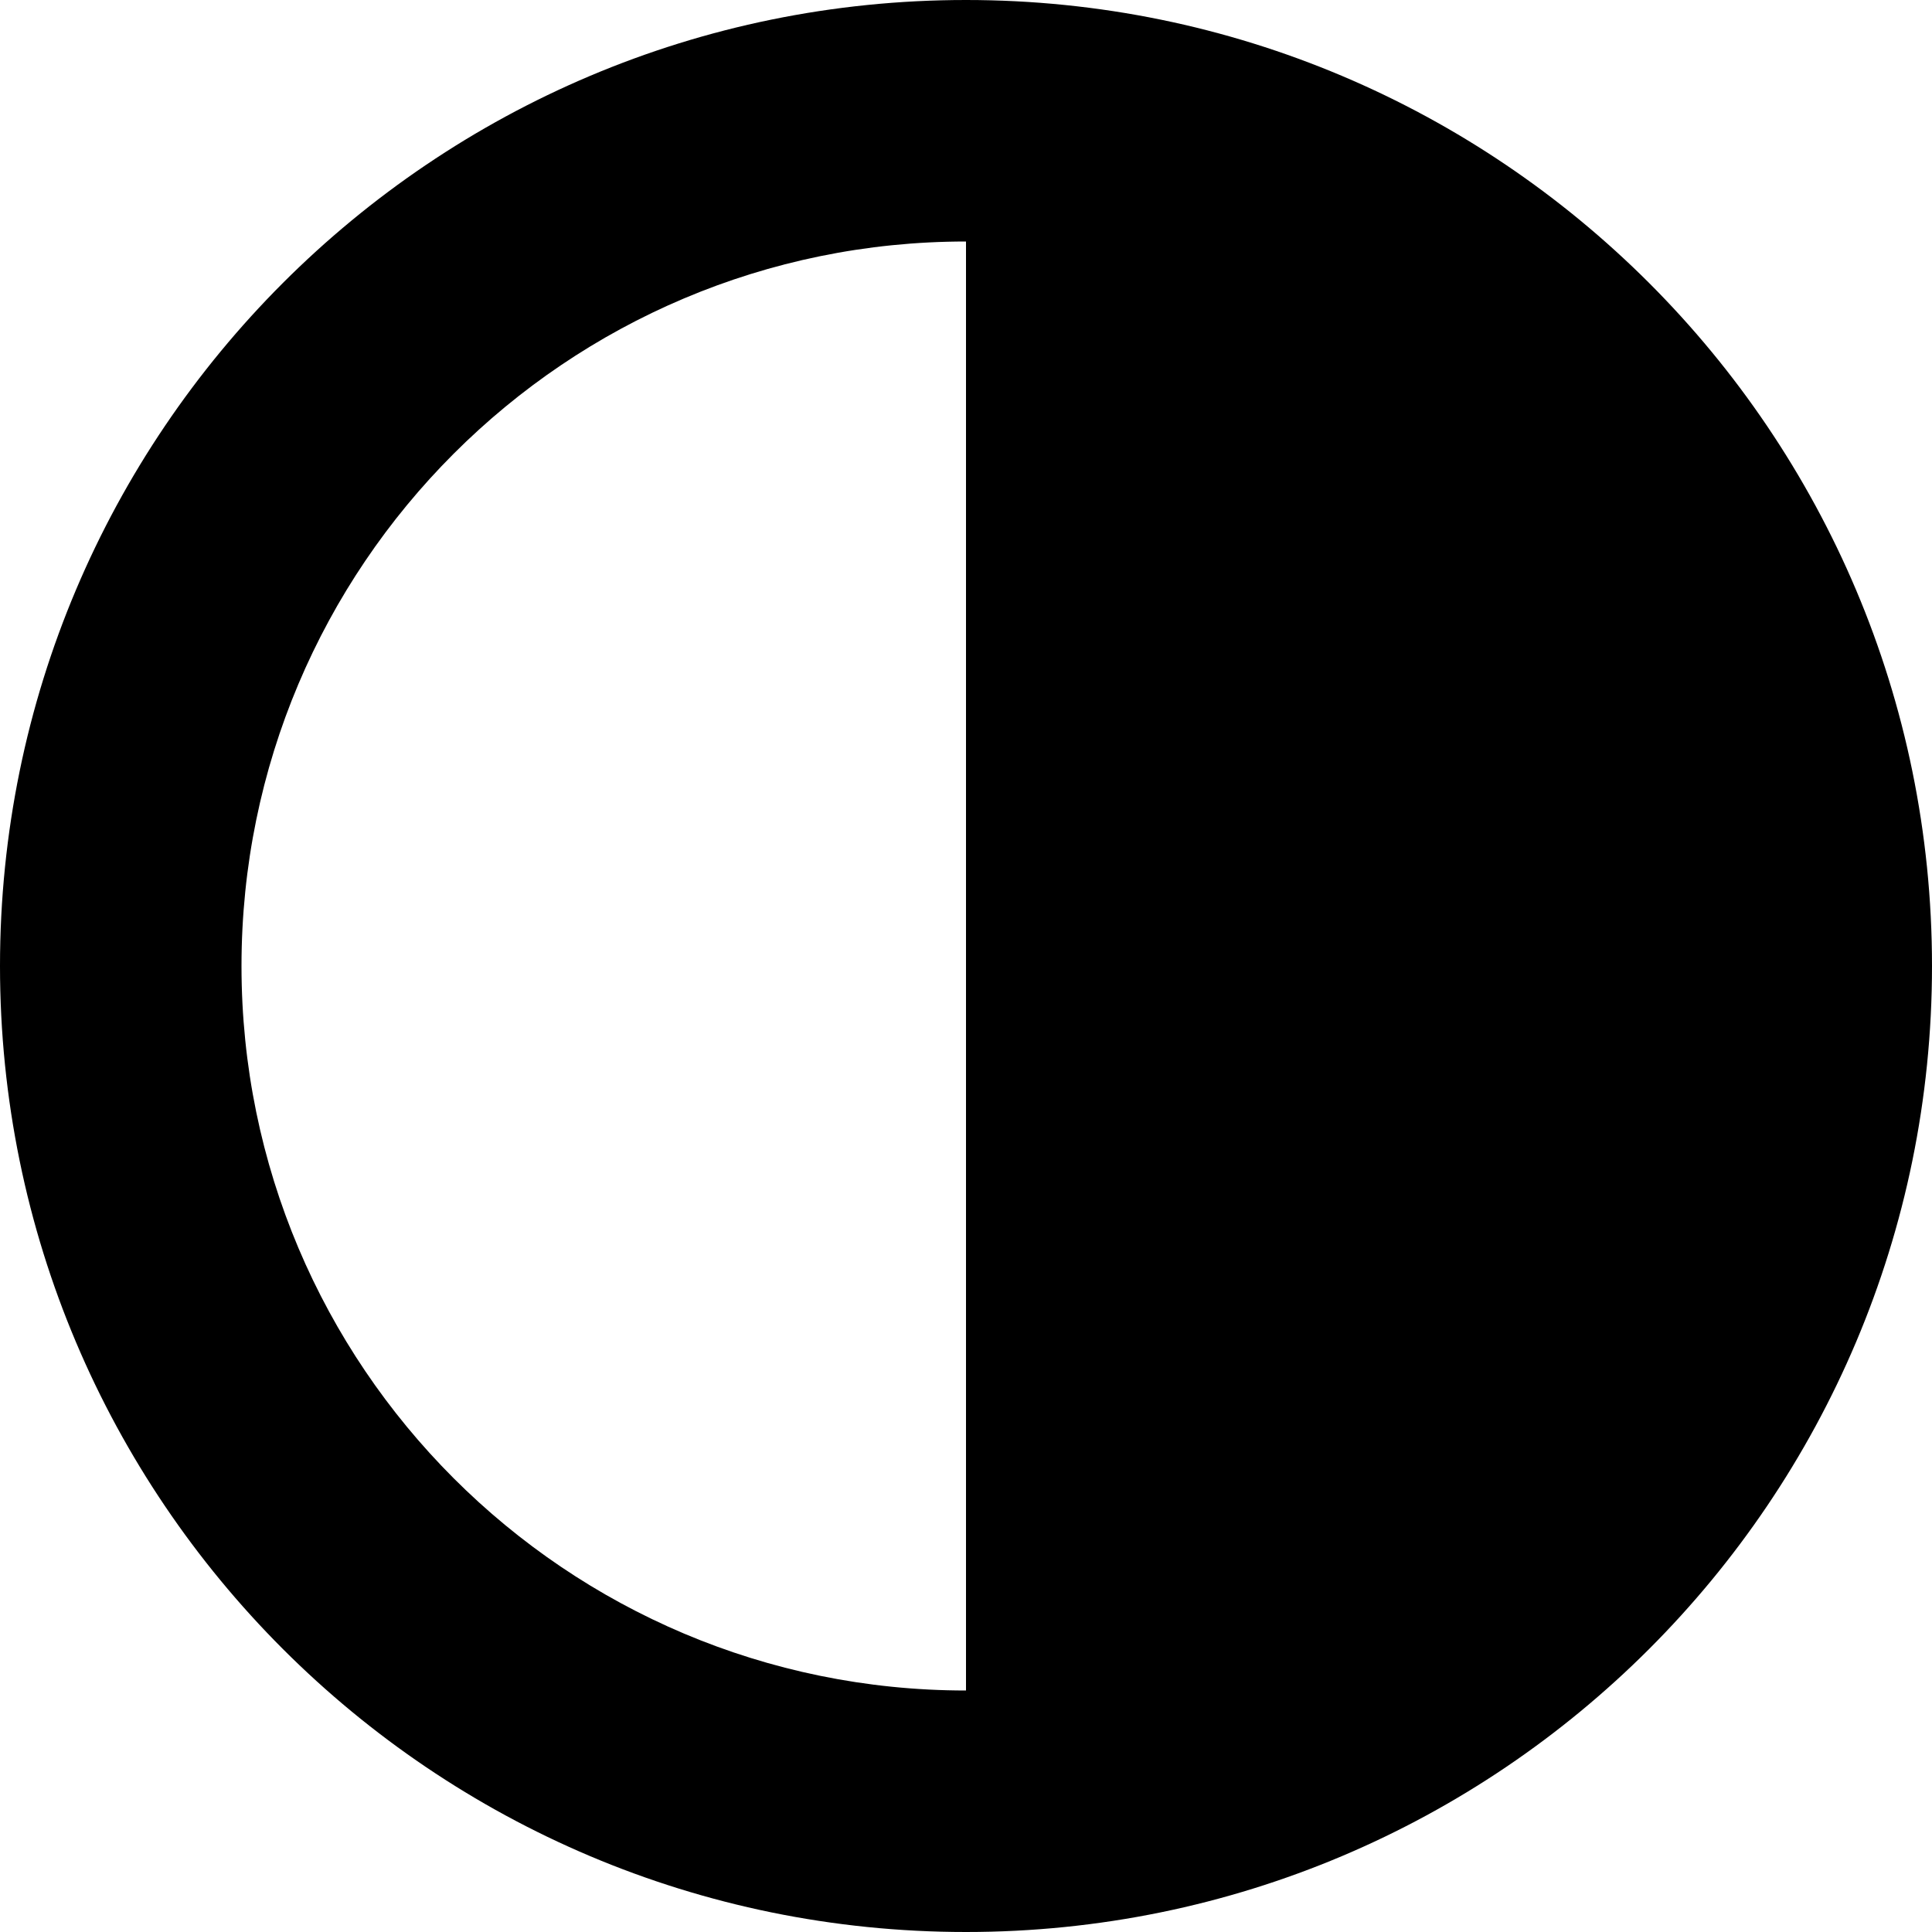
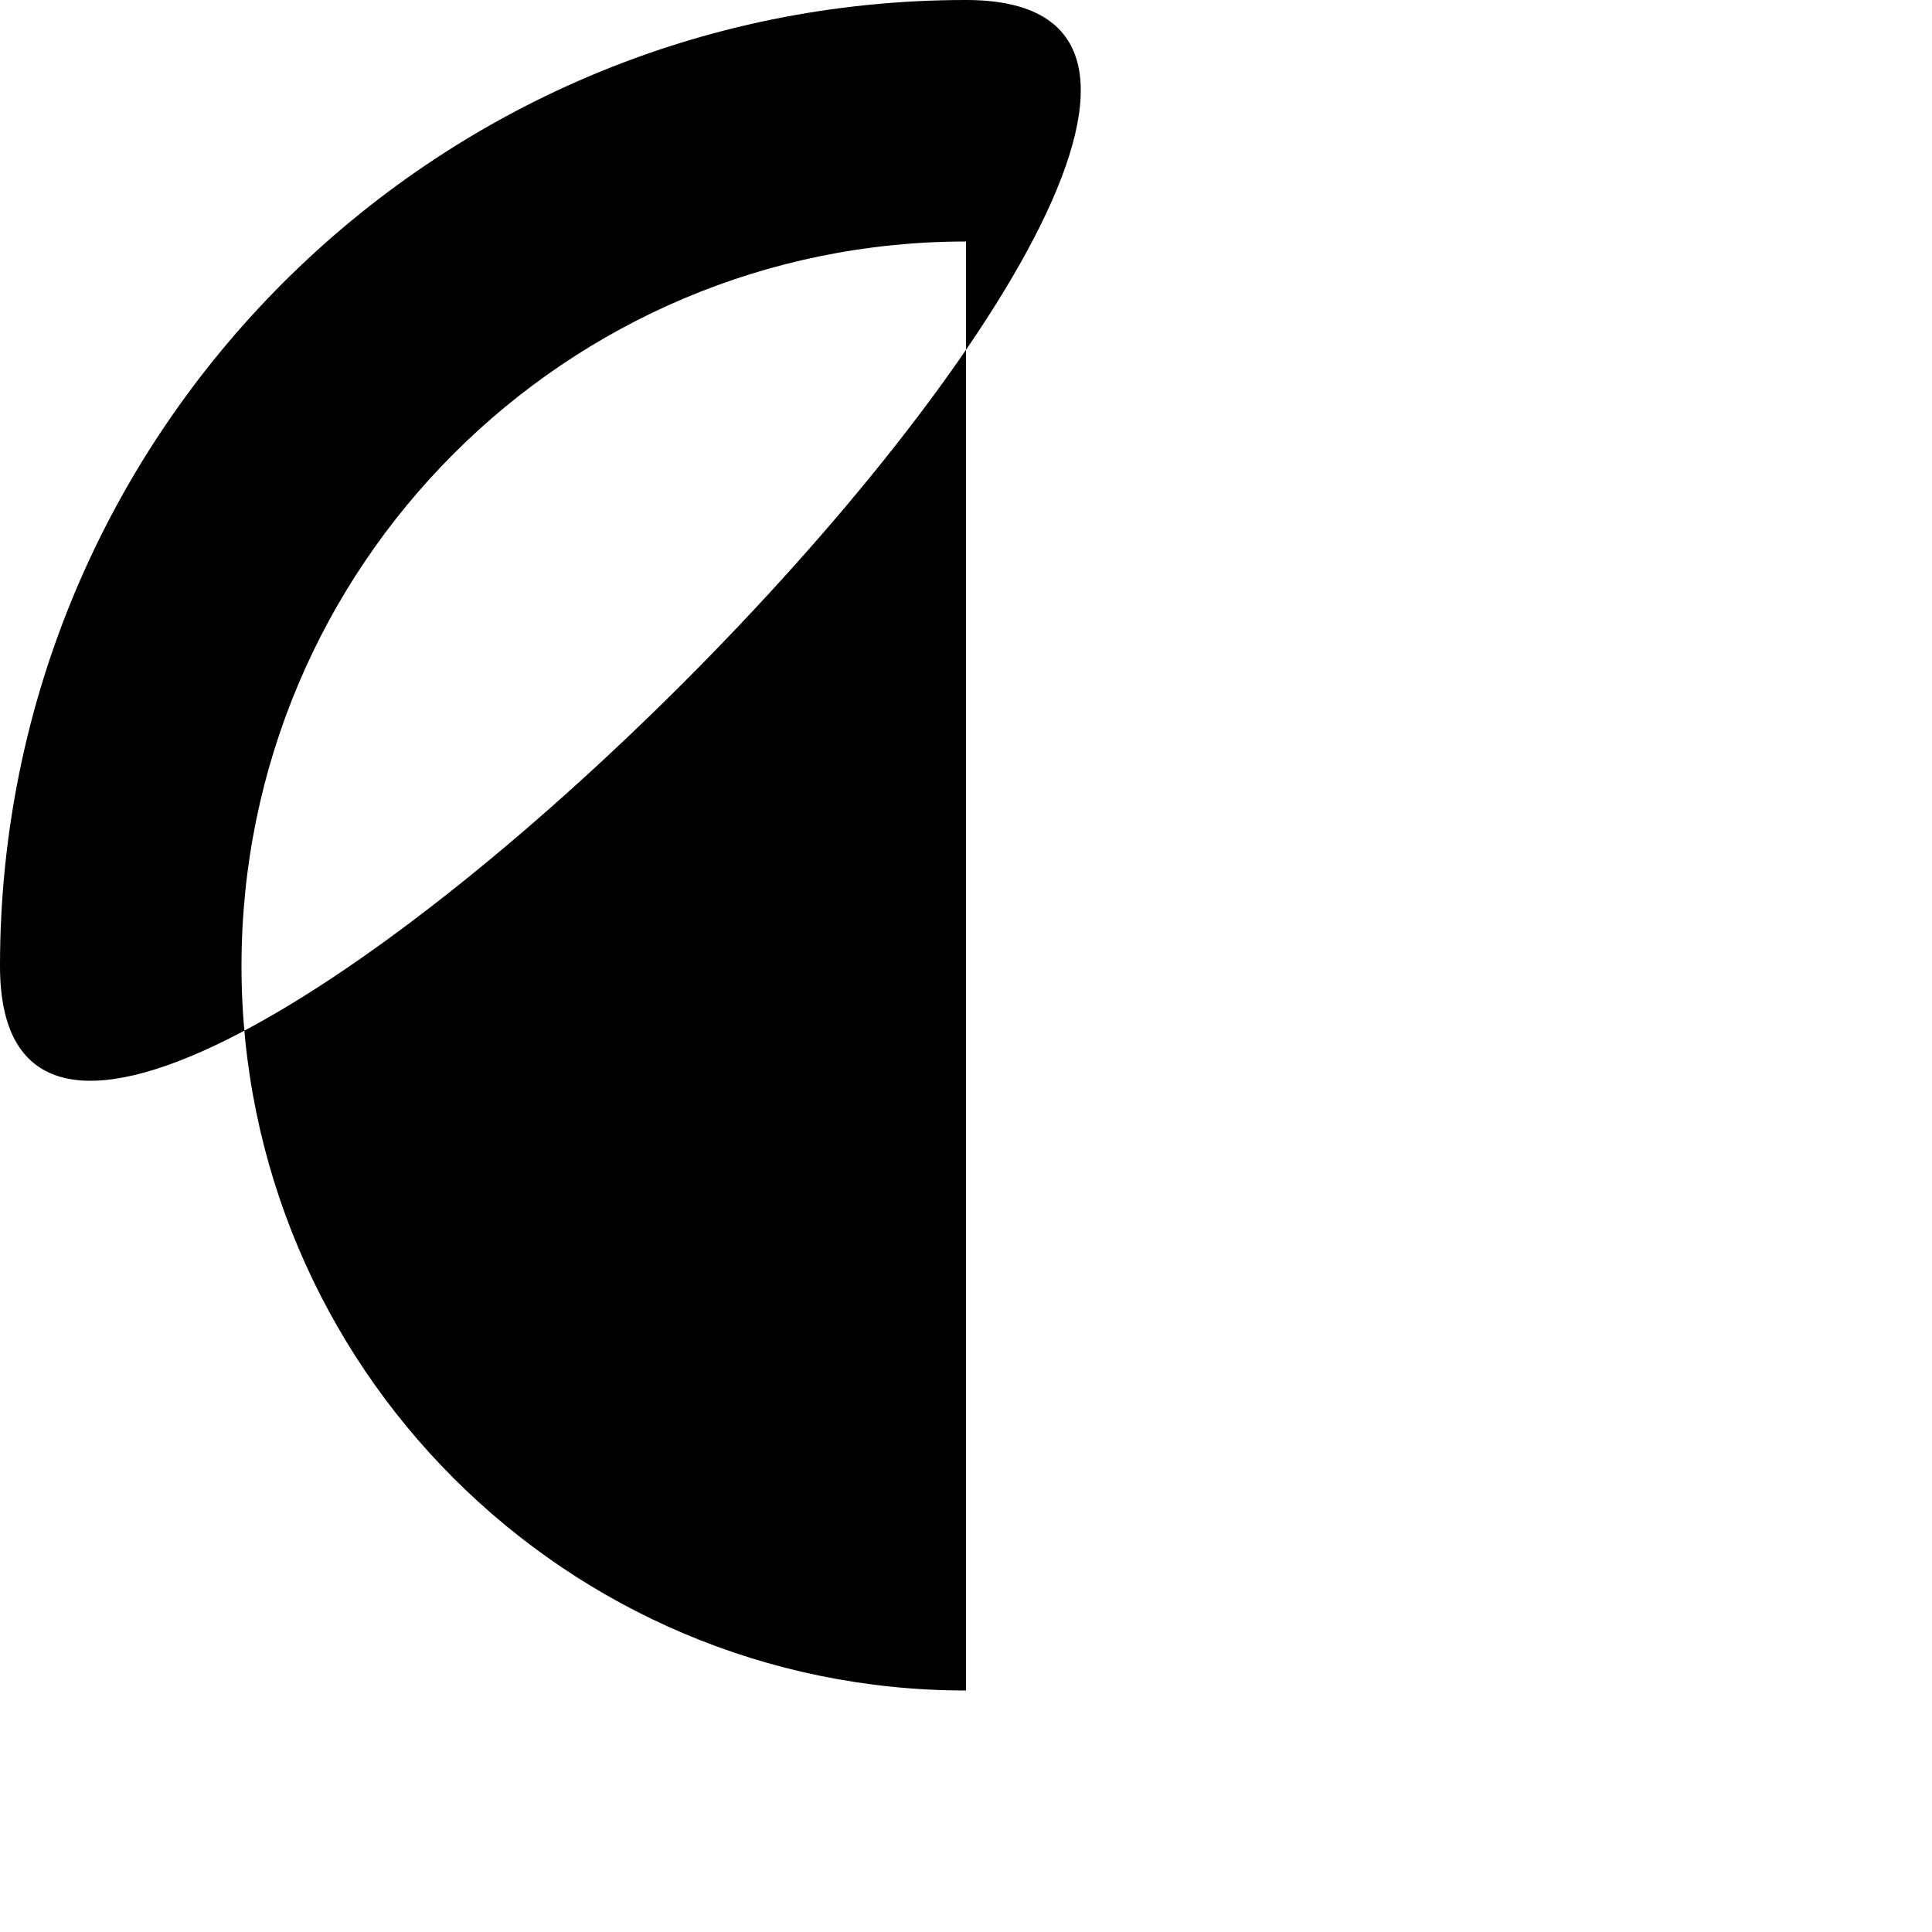
<svg xmlns="http://www.w3.org/2000/svg" width="512" height="512" viewBox="0 0 512 512">
-   <path d="M256 0C114.615 0 0 114.615 0 256s114.615 256 256 256 256-114.615 256-256S397.385 0 256 0zM64 256c0-106.039 85.961-192 192-192v384c-106.039 0-192-85.961-192-192z" />
+   <path d="M256 0C114.615 0 0 114.615 0 256S397.385 0 256 0zM64 256c0-106.039 85.961-192 192-192v384c-106.039 0-192-85.961-192-192z" />
</svg>